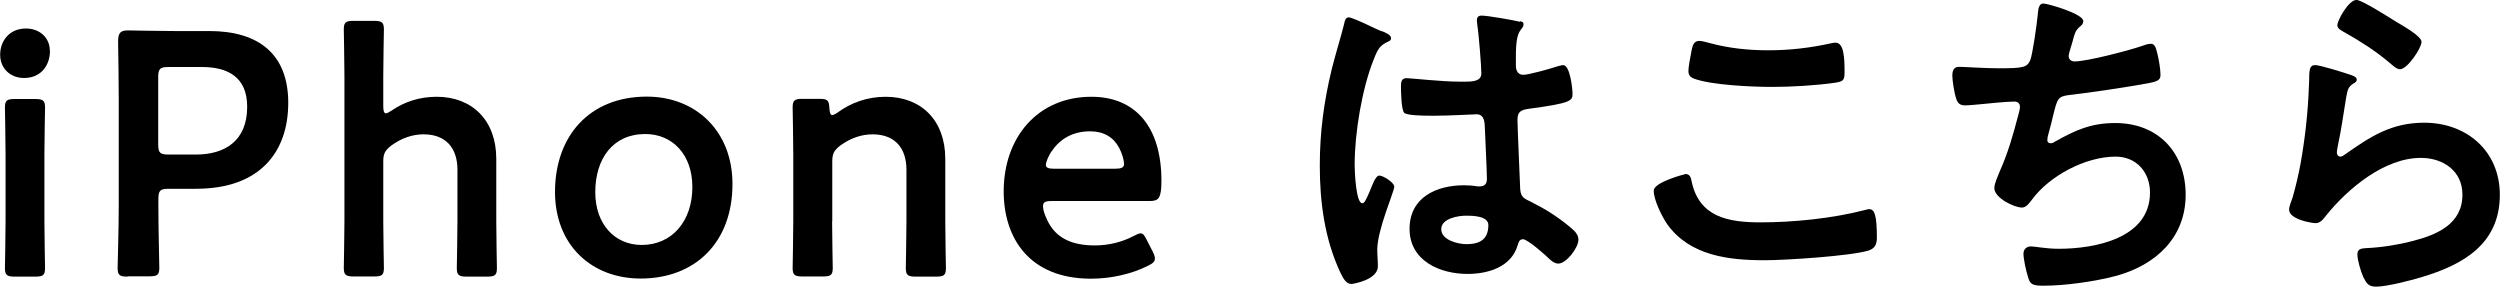
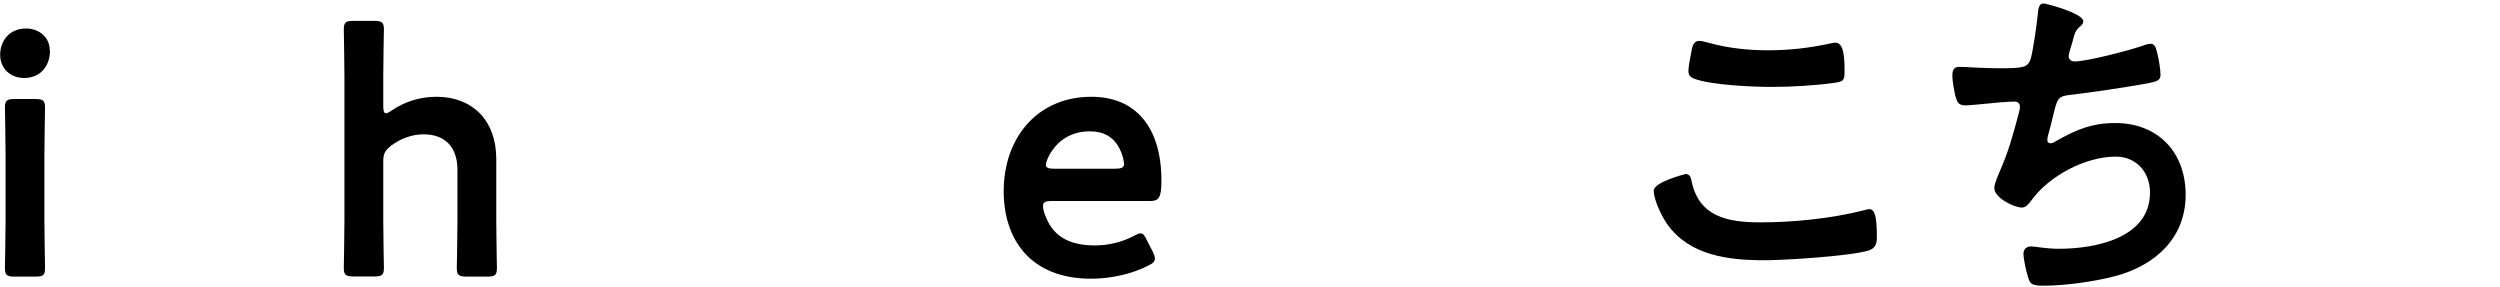
<svg xmlns="http://www.w3.org/2000/svg" id="_レイヤー_2" width="157.07" height="18.01" viewBox="0 0 157.07 18.01">
  <g id="design">
    <g>
      <path d="M3.14,3.18c0,.96-.59,1.72-1.63,1.72-.85,0-1.5-.59-1.5-1.46S.59,1.79,1.63,1.79c.85,0,1.5,.57,1.5,1.39ZM.94,17.38c-.5,0-.63-.09-.63-.54,0-.15,.04-1.96,.04-2.94v-4.2c0-.98-.04-2.79-.04-2.94,0-.46,.13-.54,.63-.54h1.26c.5,0,.63,.09,.63,.54,0,.15-.04,1.96-.04,2.94v4.2c0,.98,.04,2.79,.04,2.94,0,.46-.13,.54-.63,.54H.94Z" />
-       <path d="M8.02,17.38c-.5,0-.63-.09-.63-.54,0-.15,.07-2.55,.07-3.81V6.27c0-1.07-.02-2.42-.04-3.66,0-.52,.13-.7,.61-.7,.15,0,1.87,.04,2.9,.04h2.22c3.09,0,4.96,1.44,4.96,4.51s-1.76,5.4-5.79,5.4h-1.72c-.54,0-.65,.11-.65,.65v.5c0,1.26,.06,3.66,.06,3.81,0,.46-.13,.54-.63,.54h-1.35Zm1.92-8.32c0,.54,.11,.65,.65,.65h1.72c1.81,0,3.22-.85,3.22-3,0-1.89-1.24-2.5-2.85-2.5h-2.09c-.54,0-.65,.11-.65,.65v4.2Z" />
      <path d="M24.08,13.89c0,.98,.04,2.79,.04,2.94,0,.46-.13,.54-.63,.54h-1.26c-.5,0-.63-.09-.63-.54,0-.15,.04-1.96,.04-2.94V4.79c0-.98-.04-2.79-.04-2.94,0-.46,.13-.54,.63-.54h1.26c.5,0,.63,.09,.63,.54,0,.15-.04,1.96-.04,2.94v1.87c0,.3,.04,.46,.17,.46,.07,0,.2-.07,.35-.17,.78-.54,1.74-.87,2.83-.87,2.24,0,3.75,1.48,3.75,3.9v3.92c0,.98,.04,2.79,.04,2.94,0,.46-.13,.54-.63,.54h-1.26c-.5,0-.63-.09-.63-.54,0-.15,.04-1.96,.04-2.94v-3.24c0-1.33-.7-2.22-2.13-2.22-.67,0-1.37,.22-2.05,.72-.37,.3-.48,.5-.48,.98v3.77Z" />
-       <path d="M46.02,11.56c0,3.66-2.33,5.94-5.77,5.94-3.09,0-5.38-2.11-5.38-5.44,0-3.51,2.16-5.99,5.77-5.99,3.07,0,5.38,2.16,5.38,5.49Zm-8.62,.52c0,2,1.22,3.31,2.92,3.31,1.87,0,3.18-1.46,3.18-3.64,0-2.05-1.26-3.33-2.96-3.33-2.05,0-3.14,1.57-3.14,3.66Z" />
-       <path d="M52.28,13.89c0,.98,.04,2.79,.04,2.94,0,.46-.13,.54-.63,.54h-1.26c-.5,0-.63-.09-.63-.54,0-.15,.04-1.96,.04-2.94v-4.2c0-.98-.04-2.79-.04-2.94,0-.46,.13-.54,.63-.54h1.05c.52,0,.61,.09,.63,.61,.02,.28,.07,.41,.17,.41,.06,0,.17-.04,.33-.15,.83-.61,1.85-1,3.03-1,2.24,0,3.75,1.48,3.75,3.9v3.92c0,.98,.04,2.79,.04,2.94,0,.46-.13,.54-.63,.54h-1.26c-.5,0-.63-.09-.63-.54,0-.15,.04-1.96,.04-2.94v-3.24c0-1.33-.7-2.22-2.13-2.22-.67,0-1.37,.22-2.05,.72-.37,.3-.48,.5-.48,.98v3.77Z" />
      <path d="M72.43,15.83c.09,.17,.13,.3,.13,.41,0,.2-.13,.31-.44,.46-.98,.5-2.29,.81-3.57,.81-3.88,0-5.49-2.55-5.49-5.49,0-3.38,2.13-5.94,5.51-5.94,2.79,0,4.4,1.92,4.4,5.27,0,1.11-.17,1.28-.74,1.28h-6.16c-.39,0-.54,.07-.54,.33,0,.3,.22,.85,.46,1.22,.5,.78,1.37,1.24,2.79,1.24,.89,0,1.74-.22,2.44-.59,.2-.11,.35-.17,.44-.17,.17,0,.26,.15,.41,.46l.37,.72Zm-1.81-5.51c0-.28-.13-.7-.3-1.02-.35-.67-.96-1.05-1.83-1.05-1.07,0-1.87,.46-2.39,1.22-.2,.26-.39,.7-.39,.89,0,.17,.15,.24,.5,.24h3.85c.39,0,.54-.07,.57-.28Z" />
-       <path d="M86.83,1.96c.17,.07,.57,.22,.57,.44,0,.13-.09,.17-.2,.22-.5,.24-.63,.44-.89,1.11-.74,1.83-1.2,4.64-1.2,6.62,0,.35,.07,2.42,.48,2.42,.15,0,.26-.28,.48-.78,.11-.24,.33-.96,.59-.96,.24,0,.94,.44,.94,.7,0,.3-1.07,2.7-1.07,3.96,0,.35,.04,.7,.04,1.04,0,.85-1.55,1.11-1.66,1.11-.37,0-.54-.41-.7-.72-.98-2.09-1.29-4.4-1.29-6.71,0-2.11,.26-4.05,.76-6.1,.24-.96,.54-1.89,.78-2.85,.02-.15,.09-.37,.28-.37,.15,0,.83,.3,1.39,.57,.28,.13,.54,.26,.67,.3Zm8.67-.63c.11,.02,.22,.06,.22,.2,0,.2-.13,.24-.24,.44-.13,.22-.24,.59-.24,1.55v.61c0,.3,.13,.57,.46,.57,.37,0,1.79-.41,2.18-.54,.09-.02,.24-.07,.33-.07,.44,0,.59,1.5,.59,1.83,0,.41-.15,.57-2.72,.91-.48,.07-.74,.15-.74,.7,0,.44,.15,3.77,.17,4.33,.04,.57,.26,.61,.74,.85,.87,.44,1.61,.91,2.35,1.52,.26,.22,.57,.46,.57,.83,0,.5-.76,1.5-1.26,1.5-.24,0-.44-.17-.61-.33-.24-.24-1.33-1.2-1.61-1.2-.22,0-.28,.17-.33,.35-.39,1.39-1.85,1.83-3.16,1.83-1.74,0-3.64-.83-3.64-2.83s1.72-2.74,3.42-2.74c.28,0,.57,.02,.85,.07h.15c.3,0,.44-.17,.44-.46,0-.54-.11-2.61-.13-3.24-.02-.22,.02-.83-.52-.83-.17,0-1.72,.09-2.59,.09h-.28c-.54,0-1.46-.02-1.66-.17-.2-.13-.22-1.37-.22-1.65s.02-.54,.35-.54c.26,0,2.2,.22,3.33,.22h.35c.52,0,1.02-.04,1.02-.52s-.17-2.57-.26-3.11c0-.07-.02-.15-.02-.22,0-.2,.09-.3,.3-.3,.37,0,1.98,.28,2.42,.39Zm-3.38,12.22c-.5,0-1.57,.17-1.57,.85s1.04,.94,1.59,.94c.83,0,1.37-.3,1.37-1.2,0-.57-.98-.59-1.39-.59Z" />
      <path d="M105.88,10.93c.28,0,.35,.2,.39,.41,.46,2.31,2.31,2.63,4.35,2.63s4.46-.24,6.49-.76c.09-.02,.24-.07,.33-.07,.33,0,.48,.37,.48,1.79,0,.41-.11,.67-.52,.81-1.15,.35-5.23,.61-6.53,.61-2.26,0-4.7-.28-6.12-2.26-.33-.48-.85-1.52-.85-2.11,0-.54,1.96-1.04,1.98-1.04Zm.37-7.6c.07-.37,.11-.76,.52-.76,.17,0,.46,.09,.63,.13,1.2,.33,2.44,.46,3.7,.46,1.33,0,2.63-.15,3.94-.44,.07-.02,.2-.04,.28-.04,.54,0,.57,.98,.57,1.87,0,.52-.11,.57-.61,.65-1.2,.17-2.72,.26-3.94,.26s-3.9-.11-4.96-.54c-.2-.09-.3-.22-.3-.46,0-.26,.11-.83,.17-1.13Z" />
      <path d="M130.89,1.33c0,.15-.09,.24-.2,.33-.31,.26-.35,.48-.46,.89-.04,.13-.07,.26-.13,.44-.04,.15-.13,.39-.13,.54,0,.17,.13,.33,.37,.33,.78,0,3.38-.68,4.2-.96,.15-.06,.41-.15,.59-.15,.28,0,.33,.31,.41,.61,.09,.35,.2,.98,.2,1.35,0,.35-.24,.41-.78,.52-1.18,.22-3.75,.61-4.96,.74-.72,.09-.74,.24-1,1.26-.06,.3-.17,.7-.3,1.18-.04,.11-.07,.28-.07,.39,0,.13,.07,.2,.22,.2,.09,0,.17-.04,.24-.09,1.31-.74,2.29-1.18,3.81-1.18,2.68,0,4.42,1.83,4.42,4.51s-1.87,4.42-4.4,5.1c-1.33,.35-3.16,.61-4.55,.61-.72,0-.83-.11-.96-.57-.11-.33-.28-1.11-.28-1.44,0-.28,.2-.46,.46-.46,.28,0,.94,.15,1.76,.15,2.26,0,5.73-.65,5.73-3.53,0-1.28-.85-2.26-2.16-2.26-1.89,0-4.16,1.2-5.27,2.72-.15,.2-.35,.48-.61,.48-.5,0-1.74-.61-1.74-1.22,0-.28,.2-.7,.3-.96,.57-1.28,.85-2.29,1.2-3.61,.04-.15,.11-.39,.11-.54,0-.22-.15-.33-.35-.33-.13,0-.33,.02-.46,.02-.5,.02-2.2,.22-2.63,.22-.33,0-.48-.13-.57-.44-.11-.3-.24-1.13-.24-1.44,0-.57,.35-.54,.46-.54,.3,0,1.59,.09,2.46,.09,1.55,0,1.79-.06,1.98-.52,.15-.39,.41-2.26,.46-2.77,.04-.31,.02-.78,.37-.78,.22,0,2.5,.63,2.5,1.11Z" />
-       <path d="M147.68,4.7c.15,.06,.39,.13,.39,.3,0,.13-.11,.2-.2,.24-.35,.22-.37,.41-.46,.85-.17,1-.3,2.02-.52,3.03-.02,.13-.07,.33-.07,.46s.07,.26,.22,.26c.11,0,.2-.07,.28-.13,1.61-1.13,2.92-2,4.99-2,2.68,0,4.75,1.79,4.75,4.53,0,3.09-2.31,4.4-4.94,5.18-.67,.2-2.16,.59-2.83,.59-.48,0-.61-.2-.81-.61-.15-.33-.37-1.05-.37-1.42,0-.35,.26-.37,.54-.39,.94-.04,1.98-.2,2.9-.44,1.55-.39,3.16-1.07,3.16-2.92,0-1.5-1.22-2.31-2.61-2.31-2.29,0-4.59,1.92-5.97,3.64-.17,.22-.35,.46-.65,.46-.2,0-1.66-.22-1.66-.85,0-.22,.15-.54,.22-.76,.2-.7,.37-1.42,.5-2.13,.28-1.57,.46-3.16,.52-4.75,0-.17,.02-.33,.02-.48,0-.63,.02-.96,.37-.96,.33,0,1.85,.48,2.22,.61Zm.39-4.7c.33,0,2.09,1.13,2.48,1.37,.33,.2,1.59,.89,1.59,1.26,0,.39-.89,1.72-1.35,1.72-.24,0-.52-.3-.7-.44-.83-.7-1.81-1.33-2.74-1.85-.22-.13-.5-.24-.5-.48,0-.28,.7-1.59,1.22-1.59Z" />
    </g>
  </g>
</svg>